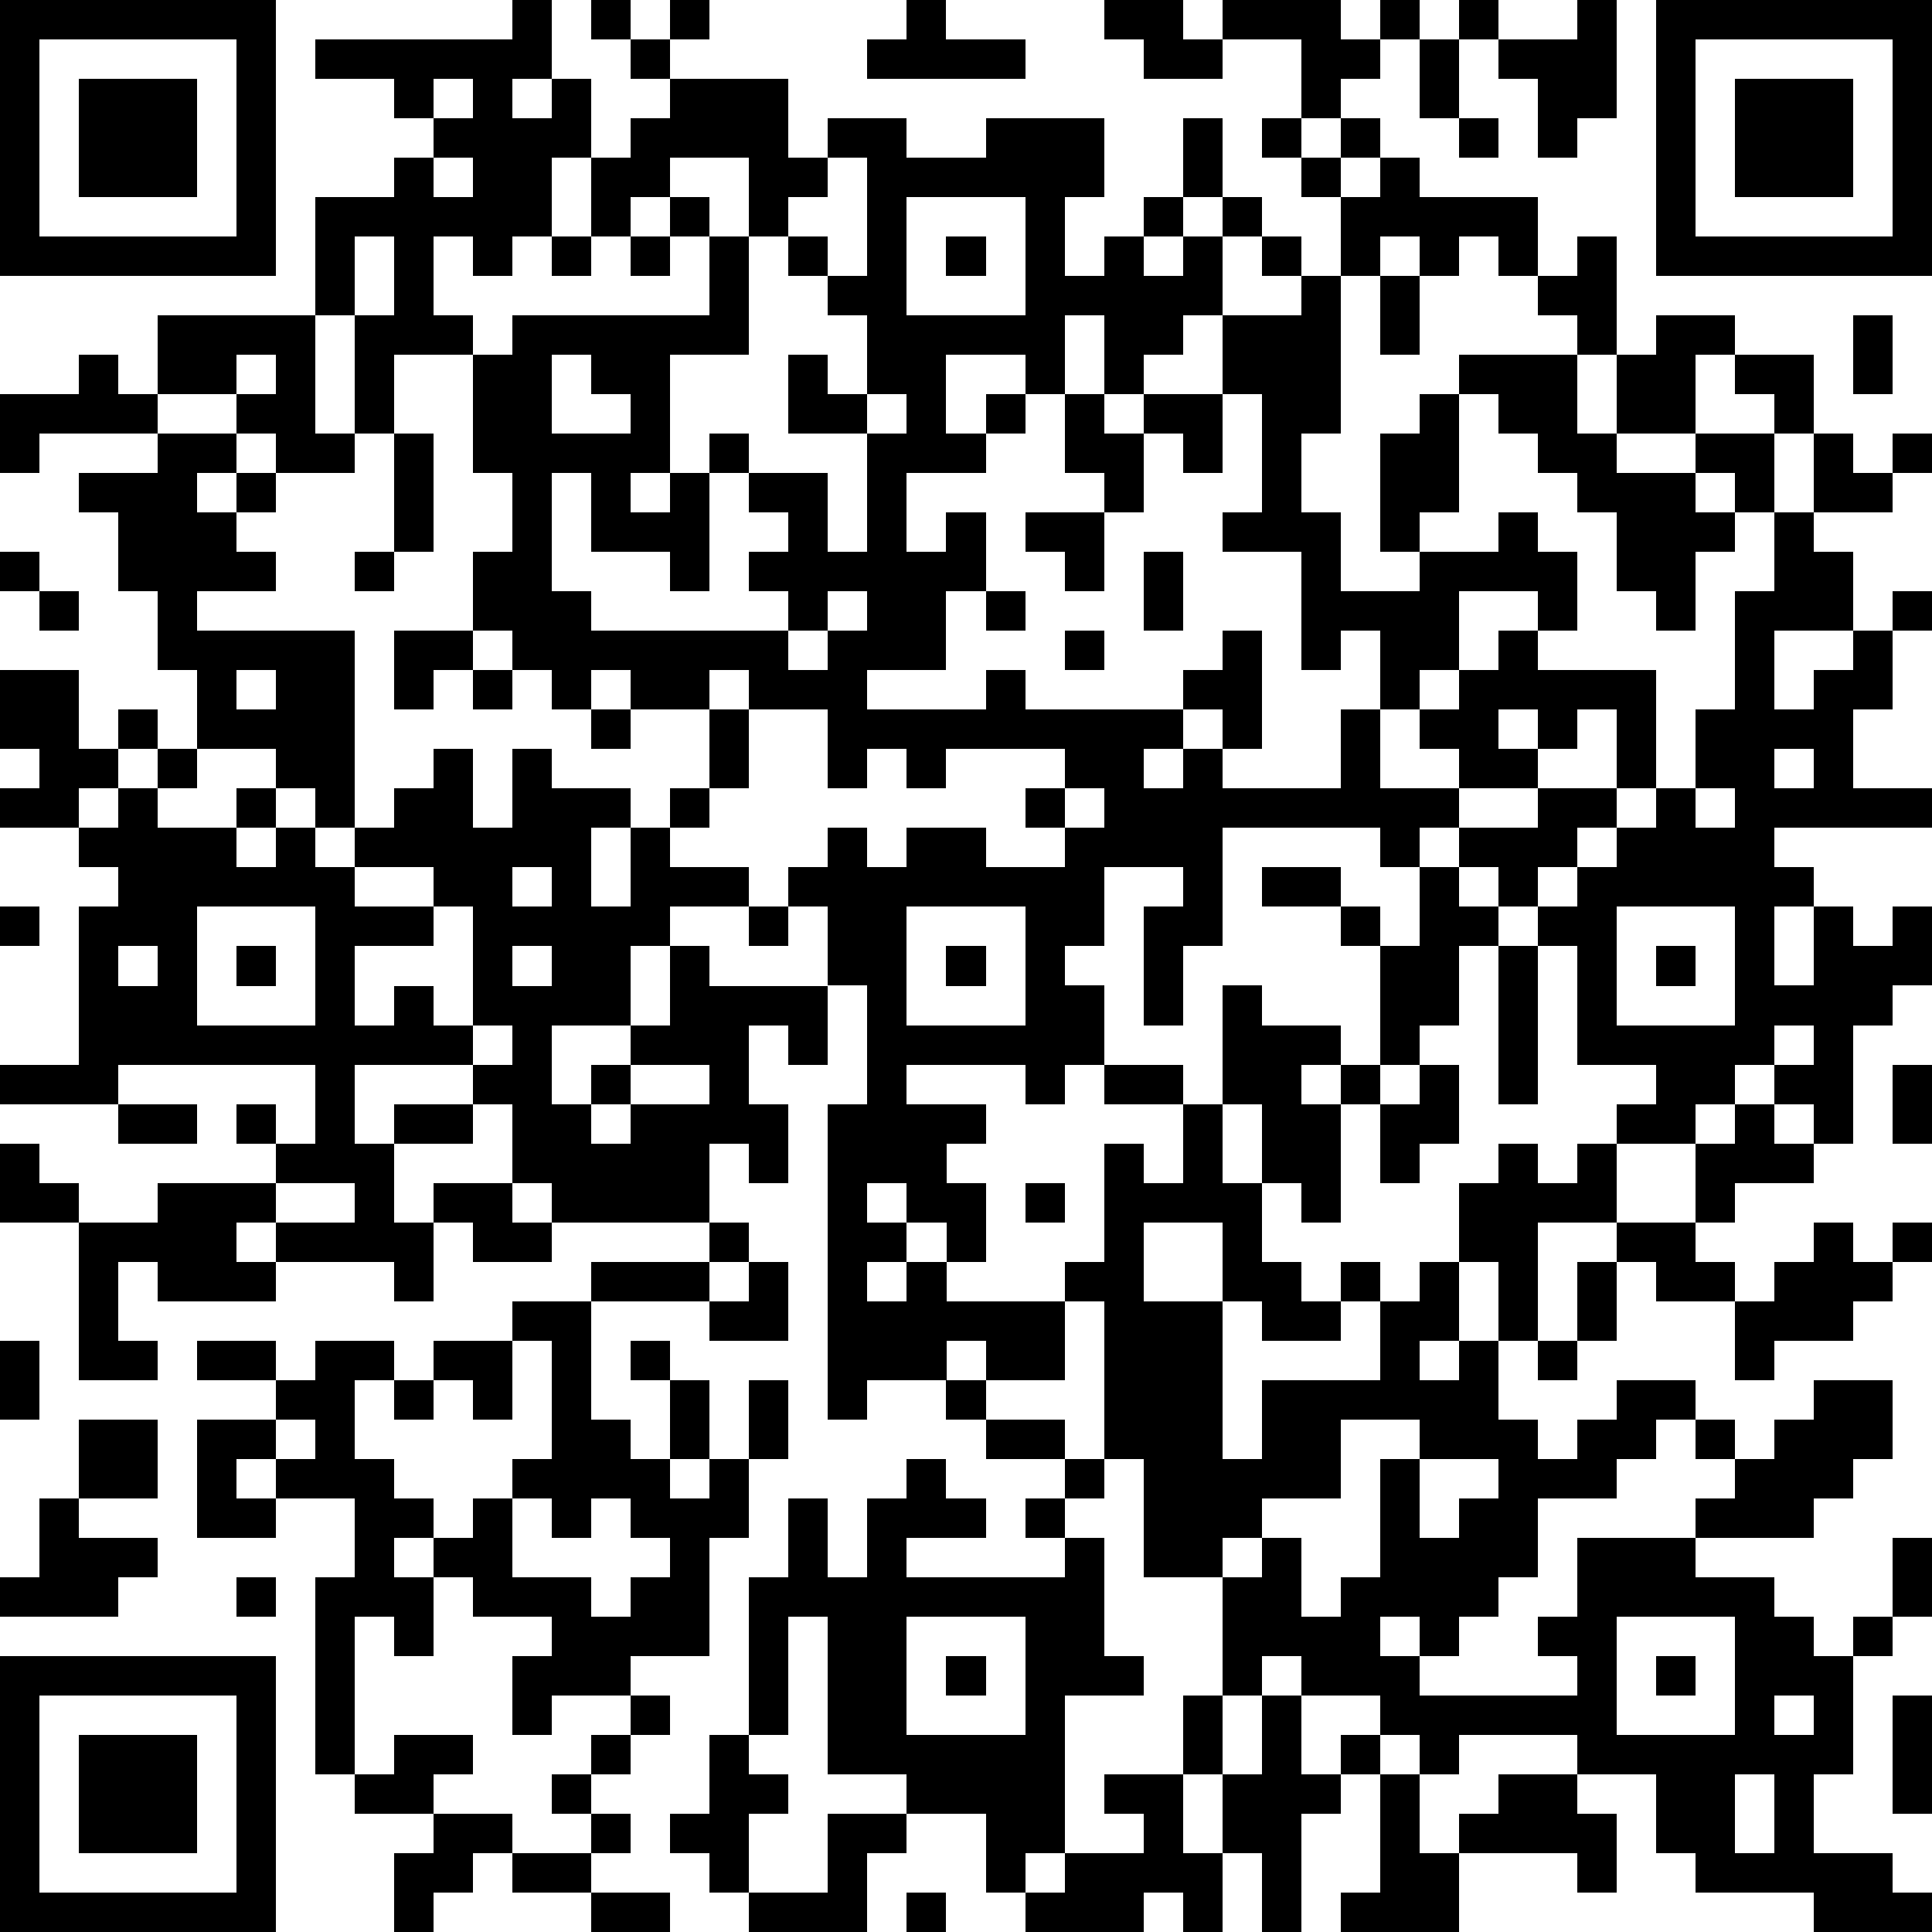
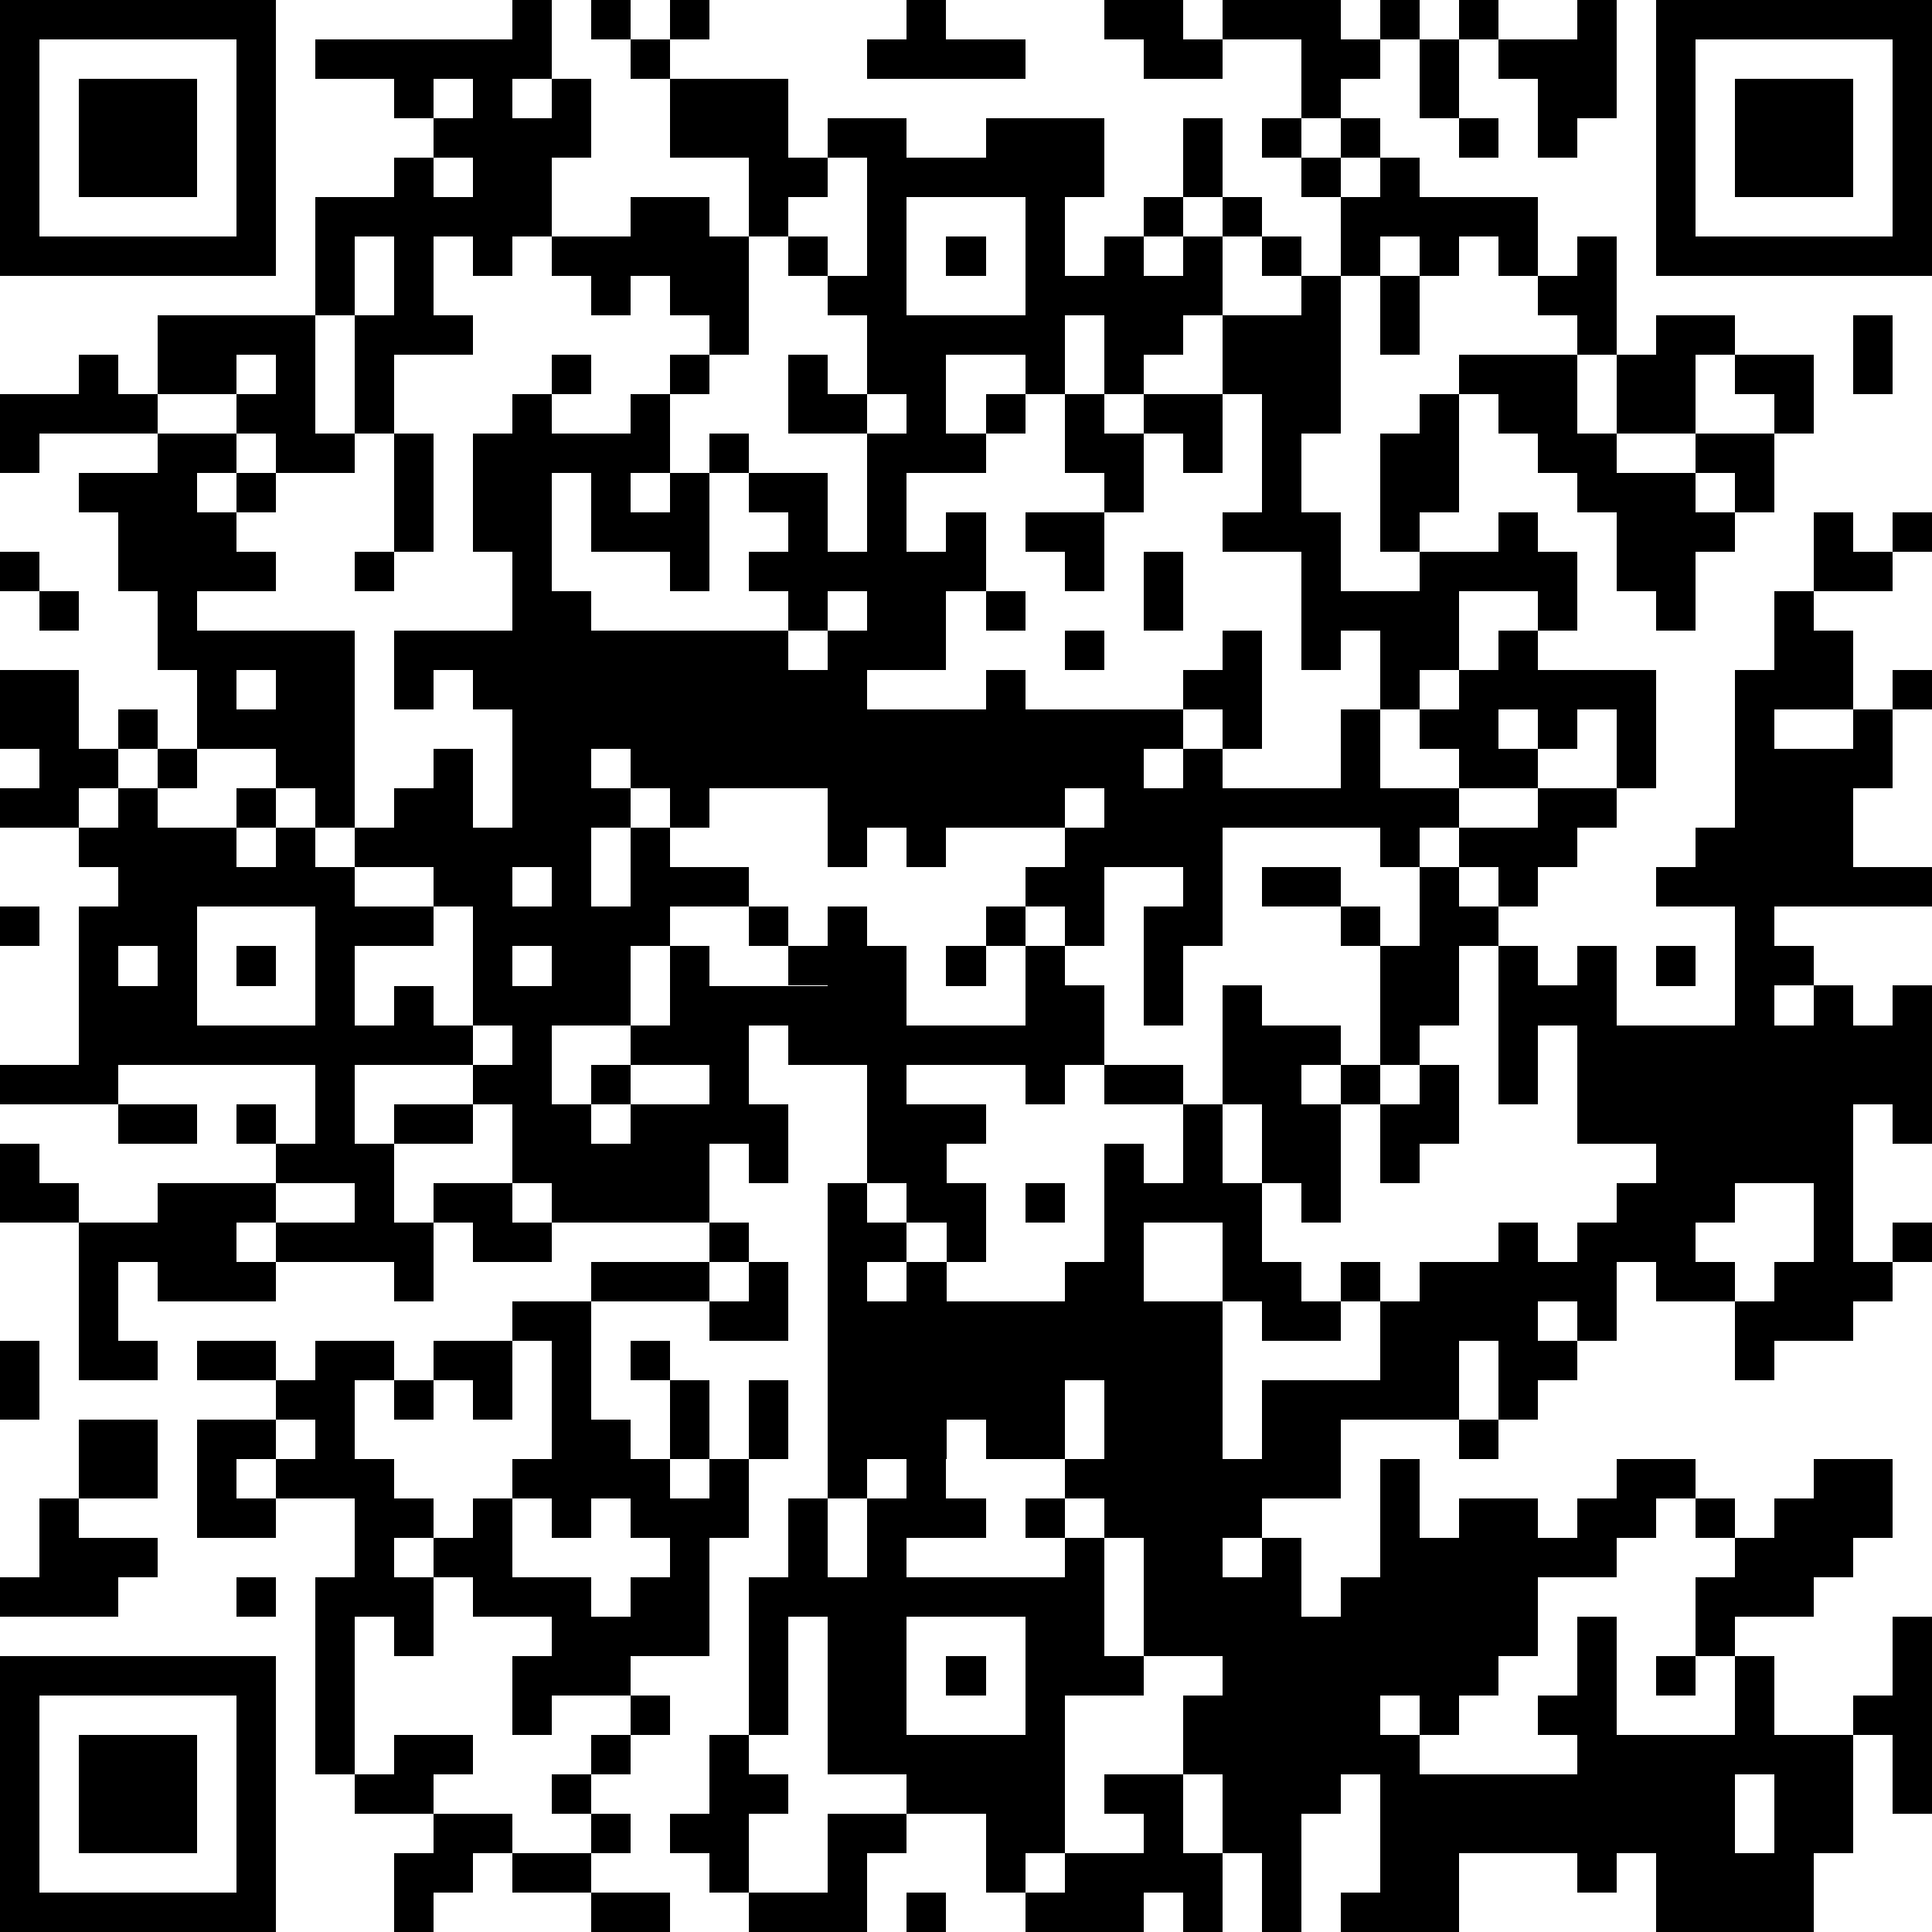
<svg xmlns="http://www.w3.org/2000/svg" version="1.1" width="196" height="196" shape-rendering="crispEdges">
-   <path d="M0 0h7v7h-7zM13 0h1v2h-1v1h1v-1h1v2h-1v2h-1v1h-1v-1h-1v2h1v1h-2v2h-1v-3h-1v-3h2v-1h1v-1h-1v-1h-2v-1h5zM15 0h1v1h-1zM17 0h1v1h-1zM23 0h1v1h2v1h-4v-1h1zM28 0h2v1h1v-1h3v1h1v-1h1v1h-1v1h-1v1h-1v-2h-2v1h-2v-1h-1zM37 0h1v1h-1zM40 0h1v3h-1v1h-1v-2h-1v-1h2zM42 0h7v7h-7zM1 1v5h5v-5zM16 1h1v1h-1zM36 1h1v2h-1zM43 1v5h5v-5zM2 2h3v3h-3zM11 2v1h1v-1zM17 2h3v2h1v-1h2v1h2v-1h3v2h-1v2h1v-1h1v-1h1v-2h1v2h-1v1h-1v1h1v-1h1v-1h1v1h-1v2h-1v1h-1v1h-1v-2h-1v2h-1v-1h-2v2h1v-1h1v1h-1v1h-2v2h1v-1h1v2h-1v2h-2v1h3v-1h1v1h4v-1h1v-1h1v3h-1v-1h-1v1h-1v1h1v-1h1v1h3v-2h1v-2h-1v1h-1v-3h-2v-1h1v-3h-1v-2h2v-1h-1v-1h1v1h1v-2h-1v-1h-1v-1h1v1h1v-1h1v1h-1v1h1v-1h1v1h3v2h-1v-1h-1v1h-1v-1h-1v1h-1v4h-1v2h1v2h2v-1h-1v-3h1v-1h1v-1h3v-1h-1v-1h1v-1h1v3h-1v2h1v-2h1v-1h2v1h-1v2h-2v1h2v-1h2v-1h-1v-1h2v2h-1v2h-1v-1h-1v1h1v1h-1v2h-1v-1h-1v-2h-1v-1h-1v-1h-1v-1h-1v3h-1v1h2v-1h1v1h1v2h-1v-1h-2v2h-1v1h-1v2h2v-1h-1v-1h1v-1h1v-1h1v1h3v3h-1v-2h-1v1h-1v-1h-1v1h1v1h-2v1h-1v1h-1v-1h-4v3h-1v2h-1v-3h1v-1h-2v2h-1v1h1v2h-1v1h-1v-1h-3v1h2v1h-1v1h1v2h-1v-1h-1v-1h-1v1h1v1h-1v1h1v-1h1v1h3v-1h1v-3h1v1h1v-2h-2v-1h2v1h1v-3h1v1h2v1h-1v1h1v-1h1v-3h-1v-1h-2v-1h2v1h1v1h1v-2h1v-1h2v-1h2v1h-1v1h-1v1h-1v-1h-1v1h1v1h-1v2h-1v1h-1v1h-1v3h-1v-1h-1v-2h-1v2h1v2h1v1h1v-1h1v1h-1v1h-2v-1h-1v-2h-2v2h2v4h1v-2h3v-2h1v-1h1v-2h1v-1h1v1h1v-1h1v-1h1v-1h-2v-3h-1v-1h1v-1h1v-1h1v-1h1v-2h1v-3h1v-2h1v-2h1v1h1v-1h1v1h-1v1h-2v1h1v2h-2v2h1v-1h1v-1h1v-1h1v1h-1v2h-1v2h2v1h-4v1h1v1h-1v2h1v-2h1v1h1v-1h1v2h-1v1h-1v3h-1v-1h-1v-1h-1v1h-1v1h-2v2h-2v3h-1v-2h-1v2h-1v1h1v-1h1v2h1v1h1v-1h1v-1h2v1h-1v1h-1v1h-2v2h-1v1h-1v1h-1v-1h-1v1h1v1h4v-1h-1v-1h1v-2h3v-1h1v-1h-1v-1h1v1h1v-1h1v-1h2v2h-1v1h-1v1h-3v1h2v1h1v1h1v-1h1v-2h1v2h-1v1h-1v3h-1v2h2v1h1v1h-3v-1h-3v-1h-1v-2h-2v-1h-3v1h-1v-1h-1v-1h-2v-1h-1v1h-1v-3h-2v-3h-1v-4h-1v2h-2v-1h-1v1h-2v1h-1v-8h1v-3h-1v-2h-1v-1h1v-1h1v1h1v-1h2v1h2v-1h-1v-1h1v-1h-3v1h-1v-1h-1v1h-1v-2h-2v-1h-1v1h-2v-1h-1v1h-1v-1h-1v-1h-1v-2h1v-2h-1v-3h1v-1h5v-2h-1v-1h-1v1h-1v-2h1v-1h1zM44 2h3v3h-3zM37 3h1v1h-1zM11 4v1h1v-1zM17 4v1h1v1h1v-2zM21 4v1h-1v1h-1v3h-2v3h-1v1h1v-1h1v-1h1v1h-1v3h-1v-1h-2v-2h-1v3h1v1h5v-1h-1v-1h1v-1h-1v-1h2v2h1v-3h-2v-2h1v1h1v-2h-1v-1h-1v-1h1v1h1v-3zM23 5v3h3v-3zM9 6v2h1v-2zM14 6h1v1h-1zM16 6h1v1h-1zM24 6h1v1h-1zM35 7h1v2h-1zM4 8h4v3h1v1h-2v-1h-1v-1h-2zM47 8h1v2h-1zM2 9h1v1h1v1h-3v1h-1v-2h2zM6 9v1h1v-1zM14 9v2h2v-1h-1v-1zM22 10v1h1v-1zM27 10h1v1h1v-1h2v2h-1v-1h-1v2h-1v-1h-1zM4 11h2v1h-1v1h1v-1h1v1h-1v1h1v1h-2v1h4v5h-1v-1h-1v-1h-2v-2h-1v-2h-1v-2h-1v-1h2zM10 11h1v3h-1zM26 13h2v2h-1v-1h-1zM0 14h1v1h-1zM9 14h1v1h-1zM29 14h1v2h-1zM1 15h1v1h-1zM21 15v1h-1v1h1v-1h1v-1zM25 15h1v1h-1zM10 16h2v1h-1v1h-1zM27 16h1v1h-1zM0 17h2v2h1v-1h1v1h-1v1h-1v1h-2v-1h1v-1h-1zM6 17v1h1v-1zM12 17h1v1h-1zM15 18h1v1h-1zM18 18h1v2h-1zM4 19h1v1h-1zM11 19h1v2h1v-2h1v1h2v1h-1v2h1v-2h1v-1h1v1h-1v1h2v1h-2v1h-1v2h-2v2h1v-1h1v-1h1v-2h1v1h3v2h-1v-1h-1v2h1v2h-1v-1h-1v2h-4v-1h-1v-2h-1v-1h-3v2h1v-1h2v1h-2v2h1v-1h2v1h1v1h-2v-1h-1v2h-1v-1h-3v-1h-1v1h1v1h-3v-1h-1v2h1v1h-2v-4h-2v-2h1v1h1v1h2v-1h3v-1h-1v-1h1v1h1v-2h-5v1h-3v-1h2v-4h1v-1h-1v-1h1v-1h1v1h2v-1h1v1h-1v1h1v-1h1v1h1v-1h1v-1h1zM45 19v1h1v-1zM27 20v1h1v-1zM43 20v1h1v-1zM9 22v1h2v-1zM13 22v1h1v-1zM0 23h1v1h-1zM5 23v3h3v-3zM11 23v1h-2v2h1v-1h1v1h1v-3zM19 23h1v1h-1zM23 23v3h3v-3zM41 23v3h3v-3zM3 24v1h1v-1zM6 24h1v1h-1zM13 24v1h1v-1zM24 24h1v1h-1zM38 24h1v4h-1zM42 24h1v1h-1zM12 26v1h1v-1zM45 26v1h1v-1zM16 27v1h-1v1h1v-1h2v-1zM36 27h1v2h-1v1h-1v-2h1zM48 27h1v2h-1zM3 28h2v1h-2zM44 28h1v1h1v1h-2v1h-1v-2h1zM7 30v1h2v-1zM26 30h1v1h-1zM18 31h1v1h-1zM41 31h2v1h1v1h-2v-1h-1zM46 31h1v1h1v-1h1v1h-1v1h-1v1h-2v1h-1v-2h1v-1h1zM15 32h3v1h-3zM19 32h1v2h-2v-1h1zM40 32h1v2h-1zM13 33h2v3h1v1h1v-2h-1v-1h1v1h1v2h-1v1h1v-1h1v-2h1v2h-1v2h-1v3h-2v1h-2v1h-1v-2h1v-1h-2v-1h-1v-1h-1v1h1v2h-1v-1h-1v4h-1v-5h1v-2h-2v-1h-1v1h1v1h-2v-3h2v-1h-2v-1h2v1h1v-1h2v1h-1v2h1v1h1v1h1v-1h1v-1h1v-3h-1zM0 34h1v2h-1zM11 34h2v2h-1v-1h-1zM39 34h1v1h-1zM10 35h1v1h-1zM24 35h1v1h-1zM2 36h2v2h-2zM7 36v1h1v-1zM25 36h2v1h-2zM34 36v2h-2v1h-1v1h1v-1h1v2h1v-1h1v-3h1v-1zM23 37h1v1h1v1h-2v1h4v-1h-1v-1h1v-1h1v1h-1v1h1v3h1v1h-2v4h-1v1h-1v-2h-2v-1h-2v-4h-1v3h-1v-4h1v-2h1v2h1v-2h1zM36 37v2h1v-1h1v-1zM1 38h1v1h2v1h-1v1h-3v-1h1zM13 38v2h2v1h1v-1h1v-1h-1v-1h-1v1h-1v-1zM6 40h1v1h-1zM23 41v3h3v-3zM41 41v3h3v-3zM0 42h7v7h-7zM24 42h1v1h-1zM42 42h1v1h-1zM1 43v5h5v-5zM16 43h1v1h-1zM30 43h1v2h-1zM32 43h1v2h1v-1h1v1h-1v1h-1v3h-1v-2h-1v-2h1zM45 43v1h1v-1zM48 43h1v3h-1zM2 44h3v3h-3zM10 44h2v1h-1v1h-2v-1h1zM15 44h1v1h-1zM18 44h1v1h1v1h-1v2h-1v-1h-1v-1h1zM14 45h1v1h-1zM28 45h2v2h1v2h-1v-1h-1v1h-3v-1h1v-1h2v-1h-1zM35 45h1v2h1v-1h1v-1h2v1h1v2h-1v-1h-3v2h-3v-1h1zM44 45v2h1v-2zM11 46h2v1h-1v1h-1v1h-1v-2h1zM15 46h1v1h-1zM21 46h2v1h-1v2h-3v-1h2zM13 47h2v1h-2zM15 48h2v1h-2zM23 48h1v1h-1z" style="fill:#000" transform="translate(0,0) scale(4)" />
+   <path d="M0 0h7v7h-7zM13 0h1v2h-1v1h1v-1h1v2h-1v2h-1v1h-1v-1h-1v2h1v1h-2v2h-1v-3h-1v-3h2v-1h1v-1h-1v-1h-2v-1h5zM15 0h1v1h-1zM17 0h1v1h-1zM23 0h1v1h2v1h-4v-1h1zM28 0h2v1h1v-1h3v1h1v-1h1v1h-1v1h-1v1h-1v-2h-2v1h-2v-1h-1zM37 0h1v1h-1zM40 0h1v3h-1v1h-1v-2h-1v-1h2zM42 0h7v7h-7zM1 1v5h5v-5zM16 1h1v1h-1zM36 1h1v2h-1zM43 1v5h5v-5zM2 2h3v3h-3zM11 2v1h1v-1zM17 2h3v2h1v-1h2v1h2v-1h3v2h-1v2h1v-1h1v-1h1v-2h1v2h-1v1h-1v1h1v-1h1v-1h1v1h-1v2h-1v1h-1v1h-1v-2h-1v2h-1v-1h-2v2h1v-1h1v1h-1v1h-2v2h1v-1h1v2h-1v2h-2v1h3v-1h1v1h4v-1h1v-1h1v3h-1v-1h-1v1h-1v1h1v-1h1v1h3v-2h1v-2h-1v1h-1v-3h-2v-1h1v-3h-1v-2h2v-1h-1v-1h1v1h1v-2h-1v-1h-1v-1h1v1h1v-1h1v1h-1v1h1v-1h1v1h3v2h-1v-1h-1v1h-1v-1h-1v1h-1v4h-1v2h1v2h2v-1h-1v-3h1v-1h1v-1h3v-1h-1v-1h1v-1h1v3h-1v2h1v-2h1v-1h2v1h-1v2h-2v1h2v-1h2v-1h-1v-1h2v2h-1v2h-1v-1h-1v1h1v1h-1v2h-1v-1h-1v-2h-1v-1h-1v-1h-1v-1h-1v3h-1v1h2v-1h1v1h1v2h-1v-1h-2v2h-1v1h-1v2h2v-1h-1v-1h1v-1h1v-1h1v1h3v3h-1v-2h-1v1h-1v-1h-1v1h1v1h-2v1h-1v1h-1v-1h-4v3h-1v2h-1v-3h1v-1h-2v2h-1v1h1v2h-1v1h-1v-1h-3v1h2v1h-1v1h1v2h-1v-1h-1v-1h-1v1h1v1h-1v1h1v-1h1v1h3v-1h1v-3h1v1h1v-2h-2v-1h2v1h1v-3h1v1h2v1h-1v1h1v-1h1v-3h-1v-1h-2v-1h2v1h1v1h1v-2h1v-1h2v-1h2v1h-1v1h-1v1h-1v-1h-1v1h1v1h-1v2h-1v1h-1v1h-1v3h-1v-1h-1v-2h-1v2h1v2h1v1h1v-1h1v1h-1v1h-2v-1h-1v-2h-2v2h2v4h1v-2h3v-2h1v-1h1h1v-1h1v1h1v-1h1v-1h1v-1h-2v-3h-1v-1h1v-1h1v-1h1v-1h1v-2h1v-3h1v-2h1v-2h1v1h1v-1h1v1h-1v1h-2v1h1v2h-2v2h1v-1h1v-1h1v-1h1v1h-1v2h-1v2h2v1h-4v1h1v1h-1v2h1v-2h1v1h1v-1h1v2h-1v1h-1v3h-1v-1h-1v-1h-1v1h-1v1h-2v2h-2v3h-1v-2h-1v2h-1v1h1v-1h1v2h1v1h1v-1h1v-1h2v1h-1v1h-1v1h-2v2h-1v1h-1v1h-1v-1h-1v1h1v1h4v-1h-1v-1h1v-2h3v-1h1v-1h-1v-1h1v1h1v-1h1v-1h2v2h-1v1h-1v1h-3v1h2v1h1v1h1v-1h1v-2h1v2h-1v1h-1v3h-1v2h2v1h1v1h-3v-1h-3v-1h-1v-2h-2v-1h-3v1h-1v-1h-1v-1h-2v-1h-1v1h-1v-3h-2v-3h-1v-4h-1v2h-2v-1h-1v1h-2v1h-1v-8h1v-3h-1v-2h-1v-1h1v-1h1v1h1v-1h2v1h2v-1h-1v-1h1v-1h-3v1h-1v-1h-1v1h-1v-2h-2v-1h-1v1h-2v-1h-1v1h-1v-1h-1v-1h-1v-2h1v-2h-1v-3h1v-1h5v-2h-1v-1h-1v1h-1v-2h1v-1h1zM44 2h3v3h-3zM37 3h1v1h-1zM11 4v1h1v-1zM17 4v1h1v1h1v-2zM21 4v1h-1v1h-1v3h-2v3h-1v1h1v-1h1v-1h1v1h-1v3h-1v-1h-2v-2h-1v3h1v1h5v-1h-1v-1h1v-1h-1v-1h2v2h1v-3h-2v-2h1v1h1v-2h-1v-1h-1v-1h1v1h1v-3zM23 5v3h3v-3zM9 6v2h1v-2zM14 6h1v1h-1zM16 6h1v1h-1zM24 6h1v1h-1zM35 7h1v2h-1zM4 8h4v3h1v1h-2v-1h-1v-1h-2zM47 8h1v2h-1zM2 9h1v1h1v1h-3v1h-1v-2h2zM6 9v1h1v-1zM14 9v2h2v-1h-1v-1zM22 10v1h1v-1zM27 10h1v1h1v-1h2v2h-1v-1h-1v2h-1v-1h-1zM4 11h2v1h-1v1h1v-1h1v1h-1v1h1v1h-2v1h4v5h-1v-1h-1v-1h-2v-2h-1v-2h-1v-2h-1v-1h2zM10 11h1v3h-1zM26 13h2v2h-1v-1h-1zM0 14h1v1h-1zM9 14h1v1h-1zM29 14h1v2h-1zM1 15h1v1h-1zM21 15v1h-1v1h1v-1h1v-1zM25 15h1v1h-1zM10 16h2v1h-1v1h-1zM27 16h1v1h-1zM0 17h2v2h1v-1h1v1h-1v1h-1v1h-2v-1h1v-1h-1zM6 17v1h1v-1zM12 17h1v1h-1zM15 18h1v1h-1zM18 18h1v2h-1zM4 19h1v1h-1zM11 19h1v2h1v-2h1v1h2v1h-1v2h1v-2h1v-1h1v1h-1v1h2v1h-2v1h-1v2h-2v2h1v-1h1v-1h1v-2h1v1h3v2h-1v-1h-1v2h1v2h-1v-1h-1v2h-4v-1h-1v-2h-1v-1h-3v2h1v-1h2v1h-2v2h1v-1h2v1h1v1h-2v-1h-1v2h-1v-1h-3v-1h-1v1h1v1h-3v-1h-1v2h1v1h-2v-4h-2v-2h1v1h1v1h2v-1h3v-1h-1v-1h1v1h1v-2h-5v1h-3v-1h2v-4h1v-1h-1v-1h1v-1h1v1h2v-1h1v1h-1v1h1v-1h1v1h1v-1h1v-1h1zM45 19v1h1v-1zM27 20v1h1v-1zM43 20v1h1v-1zM9 22v1h2v-1zM13 22v1h1v-1zM0 23h1v1h-1zM5 23v3h3v-3zM11 23v1h-2v2h1v-1h1v1h1v-3zM19 23h1v1h-1zM23 23v3h3v-3zM41 23v3h3v-3zM3 24v1h1v-1zM6 24h1v1h-1zM13 24v1h1v-1zM24 24h1v1h-1zM38 24h1v4h-1zM42 24h1v1h-1zM12 26v1h1v-1zM45 26v1h1v-1zM16 27v1h-1v1h1v-1h2v-1zM36 27h1v2h-1v1h-1v-2h1zM48 27h1v2h-1zM3 28h2v1h-2zM44 28h1v1h1v1h-2v1h-1v-2h1zM7 30v1h2v-1zM26 30h1v1h-1zM18 31h1v1h-1zM41 31h2v1h1v1h-2v-1h-1zM46 31h1v1h1v-1h1v1h-1v1h-1v1h-2v1h-1v-2h1v-1h1zM15 32h3v1h-3zM19 32h1v2h-2v-1h1zM40 32h1v2h-1zM13 33h2v3h1v1h1v-2h-1v-1h1v1h1v2h-1v1h1v-1h1v-2h1v2h-1v2h-1v3h-2v1h-2v1h-1v-2h1v-1h-2v-1h-1v-1h-1v1h1v2h-1v-1h-1v4h-1v-5h1v-2h-2v-1h-1v1h1v1h-2v-3h2v-1h-2v-1h2v1h1v-1h2v1h-1v2h1v1h1v1h1v-1h1v-1h1v-3h-1zM0 34h1v2h-1zM11 34h2v2h-1v-1h-1zM39 34h1v1h-1zM10 35h1v1h-1zM24 35h1v1h-1zM2 36h2v2h-2zM7 36v1h1v-1zM25 36h2v1h-2zM34 36v2h-2v1h-1v1h1v-1h1v2h1v-1h1v-3h1v-1zM23 37h1v1h1v1h-2v1h4v-1h-1v-1h1v-1h1v1h-1v1h1v3h1v1h-2v4h-1v1h-1v-2h-2v-1h-2v-4h-1v3h-1v-4h1v-2h1v2h1v-2h1zM36 37v2h1v-1h1v-1zM1 38h1v1h2v1h-1v1h-3v-1h1zM13 38v2h2v1h1v-1h1v-1h-1v-1h-1v1h-1v-1zM6 40h1v1h-1zM23 41v3h3v-3zM41 41v3h3v-3zM0 42h7v7h-7zM24 42h1v1h-1zM42 42h1v1h-1zM1 43v5h5v-5zM16 43h1v1h-1zM30 43h1v2h-1zM32 43h1v2h1v-1h1v1h-1v1h-1v3h-1v-2h-1v-2h1zM45 43v1h1v-1zM48 43h1v3h-1zM2 44h3v3h-3zM10 44h2v1h-1v1h-2v-1h1zM15 44h1v1h-1zM18 44h1v1h1v1h-1v2h-1v-1h-1v-1h1zM14 45h1v1h-1zM28 45h2v2h1v2h-1v-1h-1v1h-3v-1h1v-1h2v-1h-1zM35 45h1v2h1v-1h1v-1h2v1h1v2h-1v-1h-3v2h-3v-1h1zM44 45v2h1v-2zM11 46h2v1h-1v1h-1v1h-1v-2h1zM15 46h1v1h-1zM21 46h2v1h-1v2h-3v-1h2zM13 47h2v1h-2zM15 48h2v1h-2zM23 48h1v1h-1z" style="fill:#000" transform="translate(0,0) scale(4)" />
</svg>